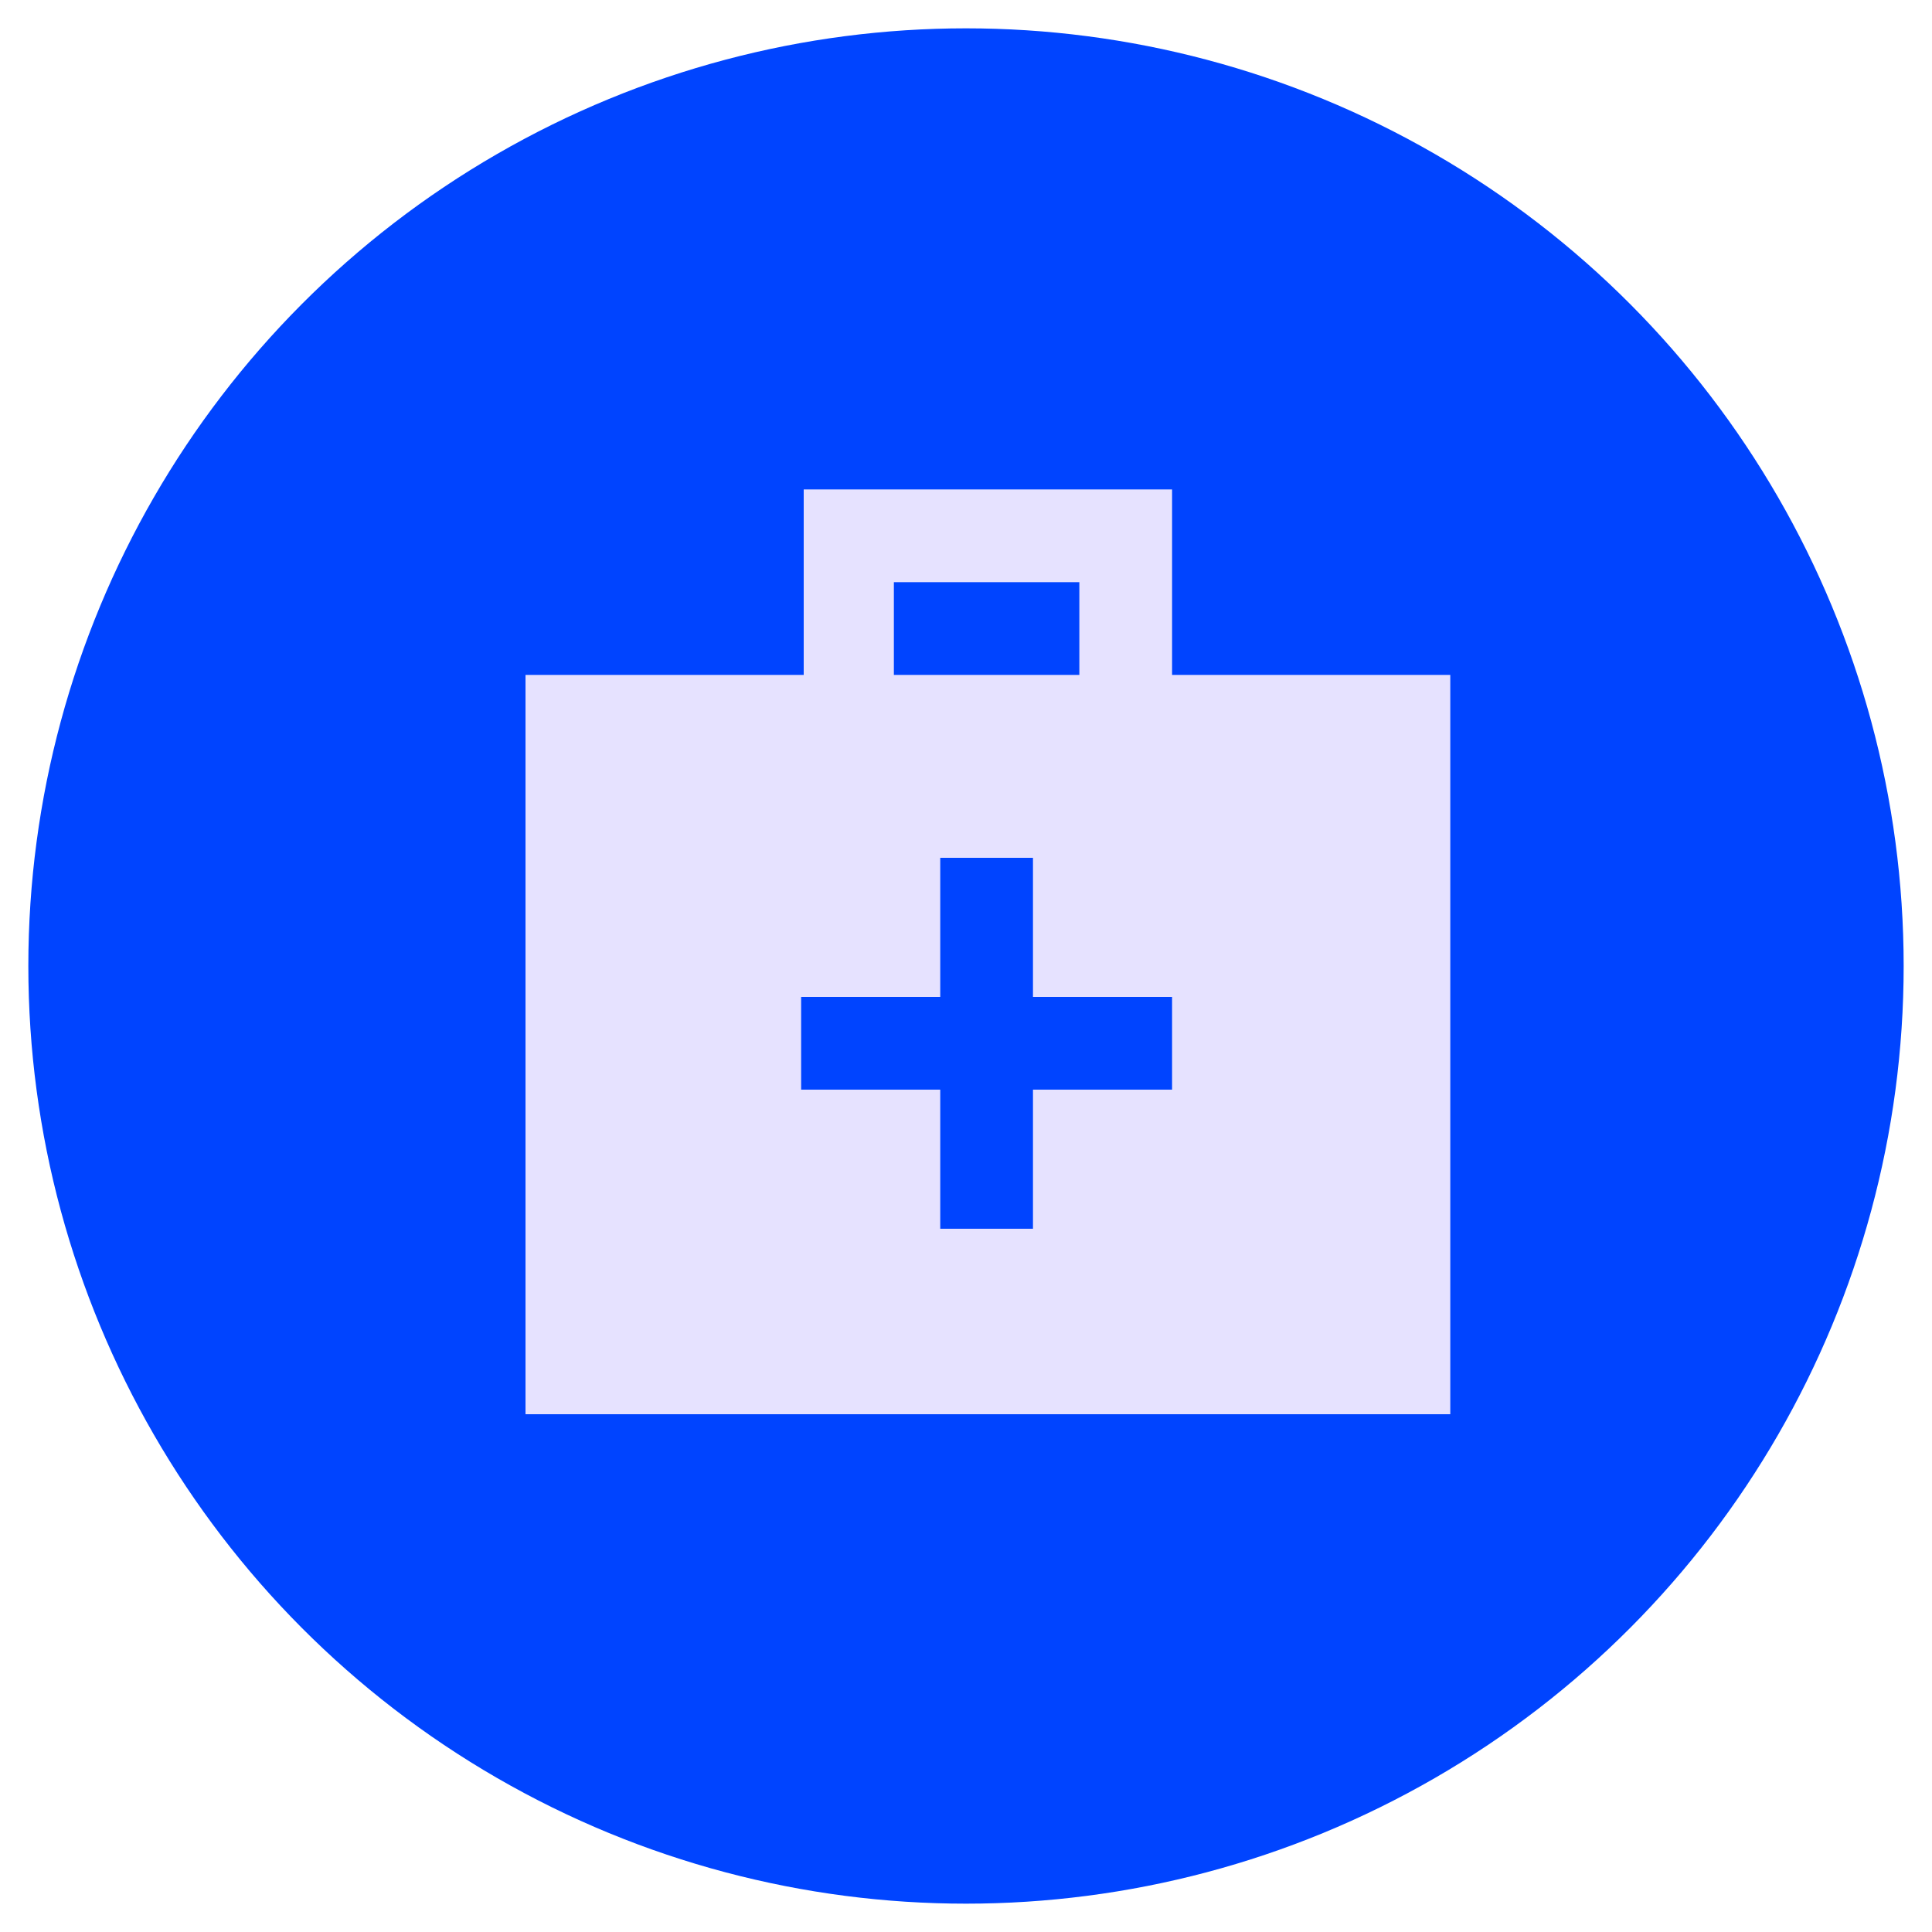
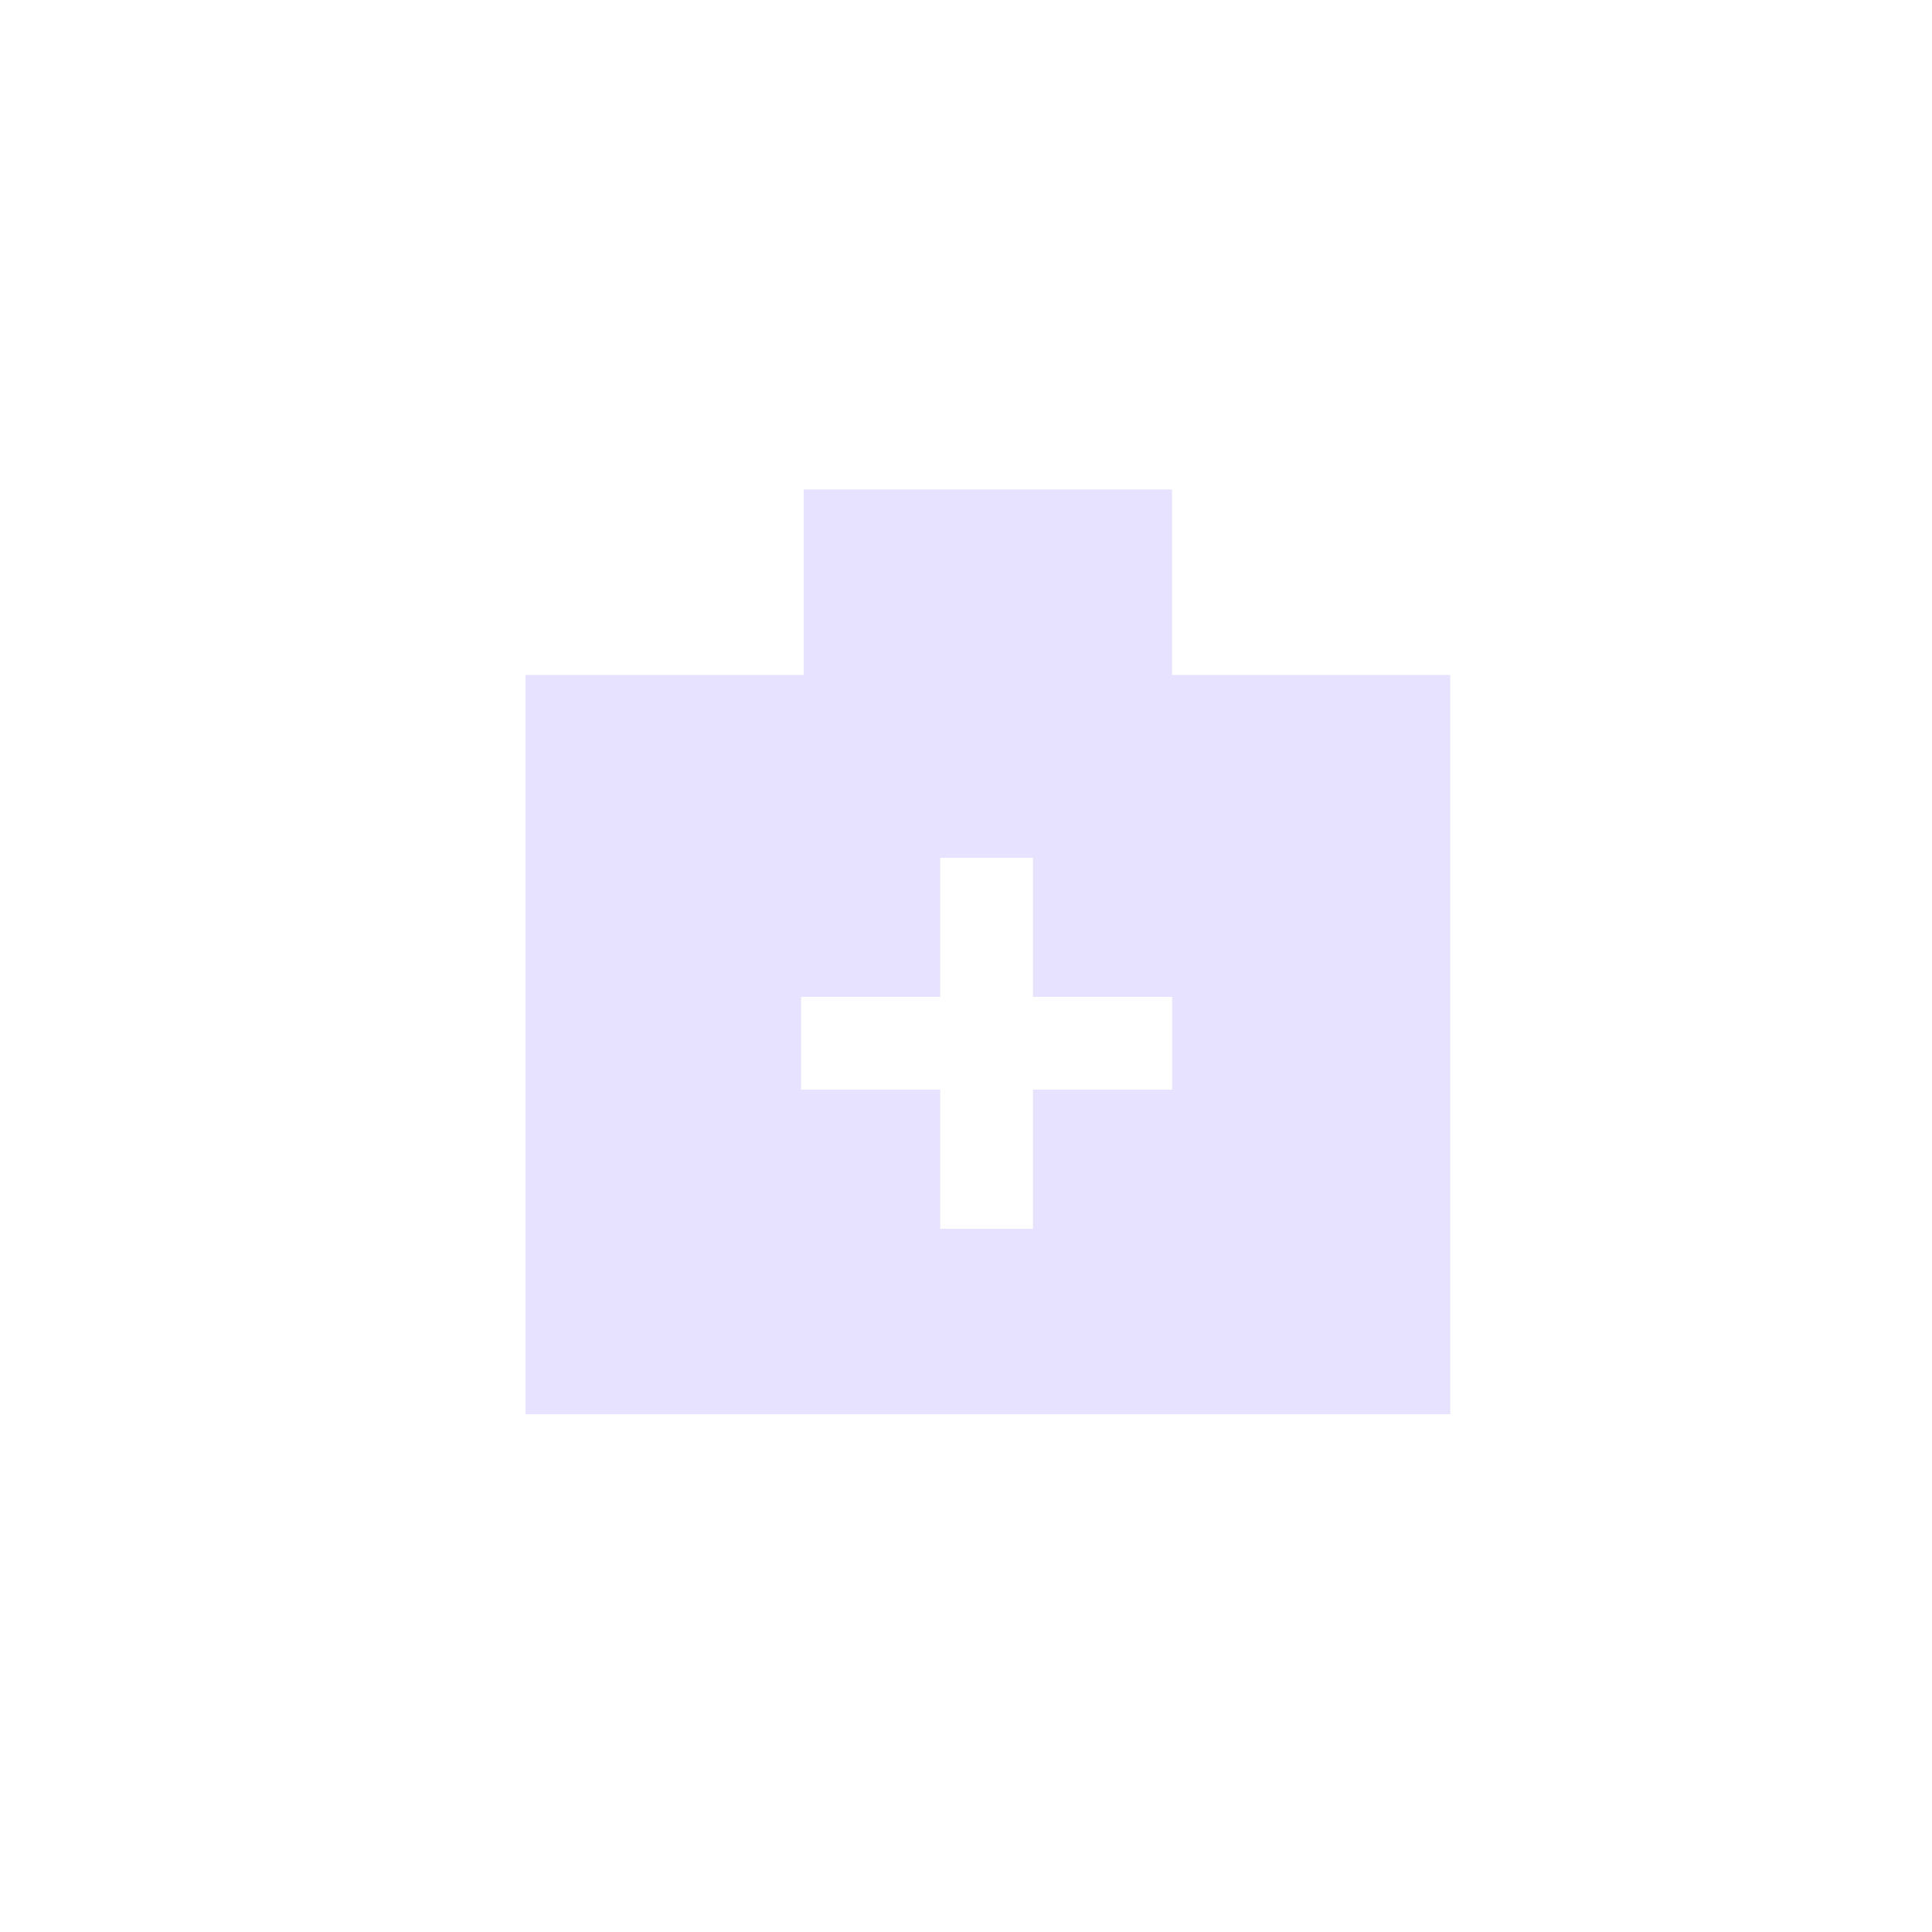
<svg xmlns="http://www.w3.org/2000/svg" version="1.1" id="Слой_1" x="0px" y="0px" viewBox="0 0 75 75" style="enable-background:new 0 0 75 75;" xml:space="preserve">
  <style type="text/css"> .st0{fill:#0044FF;} .st1{fill:none;stroke:#E6E2FF;stroke-width:1.792;stroke-linecap:square;stroke-linejoin:bevel;} .st2{fill:#E6E2FF;} .st3{fill-rule:evenodd;clip-rule:evenodd;fill:#E6E2FF;} .st4{fill:none;stroke:#E6E2FF;stroke-width:1.792;stroke-linecap:round;stroke-linejoin:round;} </style>
  <g>
-     <circle class="st0" cx="37.5" cy="37.5" r="36.4" />
-     <path class="st2" d="M20.4,54.8V26.2h10.8V19h14.3v7.2h10.8v28.7H20.4z M34.7,26.2h7.2v-3.6h-7.2V26.2z M36.5,42.3v5.4h3.6v-5.4 h5.4v-3.6h-5.4v-5.4h-3.6v5.4h-5.4v3.6H36.5z" />
+     <path class="st2" d="M20.4,54.8V26.2h10.8V19h14.3v7.2h10.8v28.7H20.4z M34.7,26.2h7.2v-3.6V26.2z M36.5,42.3v5.4h3.6v-5.4 h5.4v-3.6h-5.4v-5.4h-3.6v5.4h-5.4v3.6H36.5z" />
  </g>
</svg>